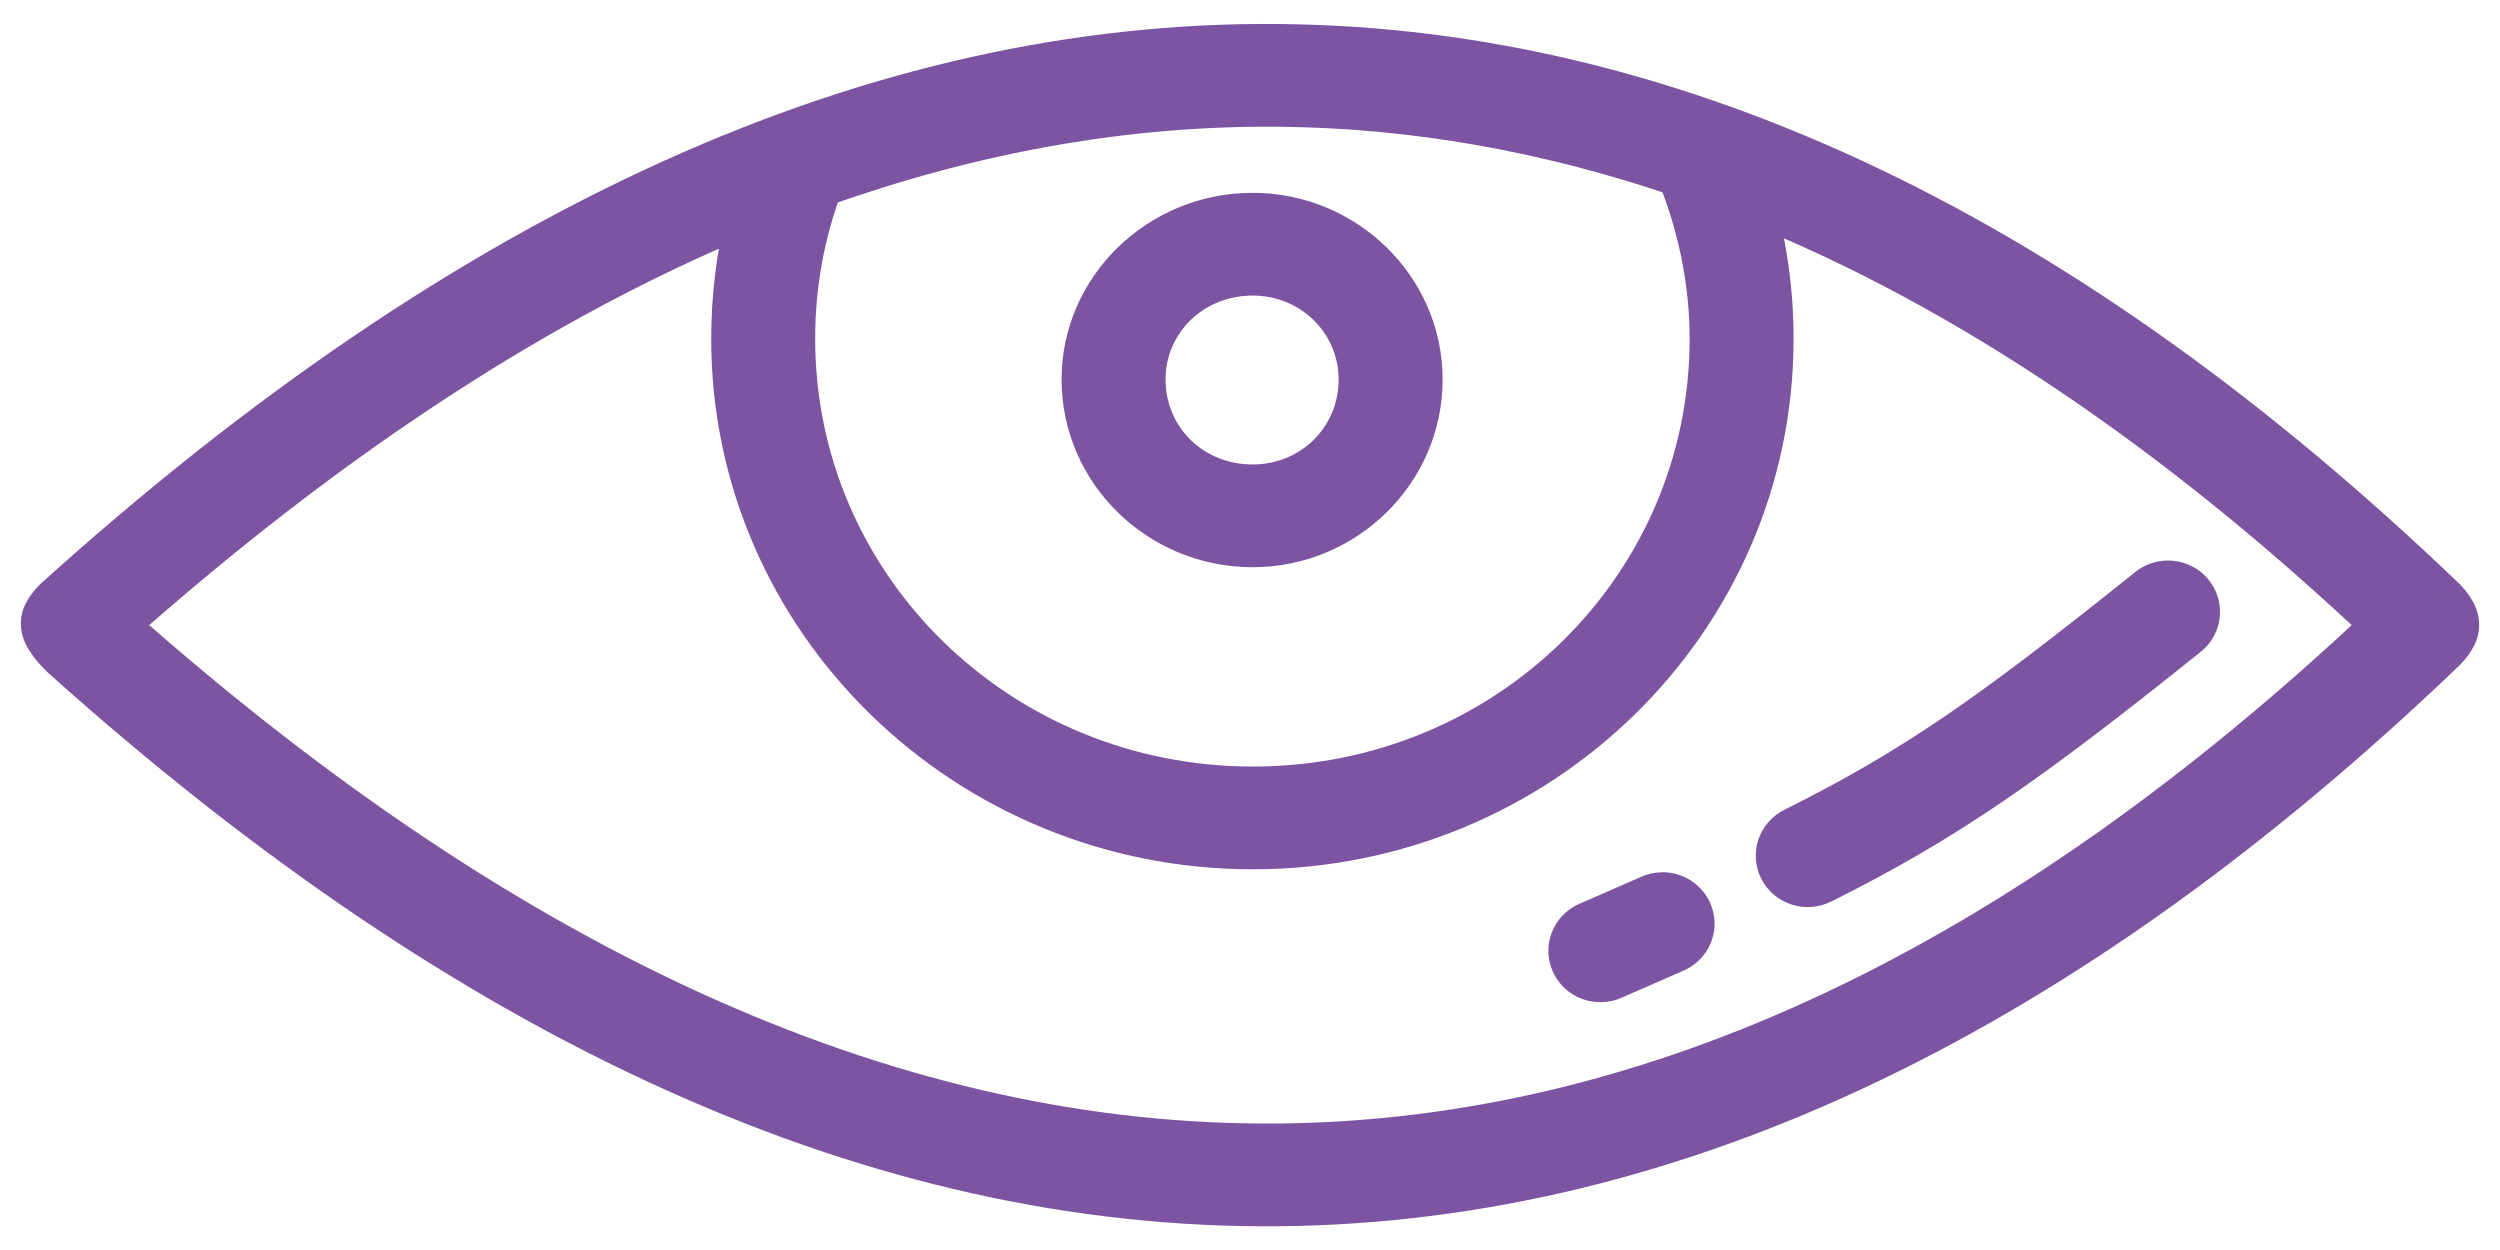
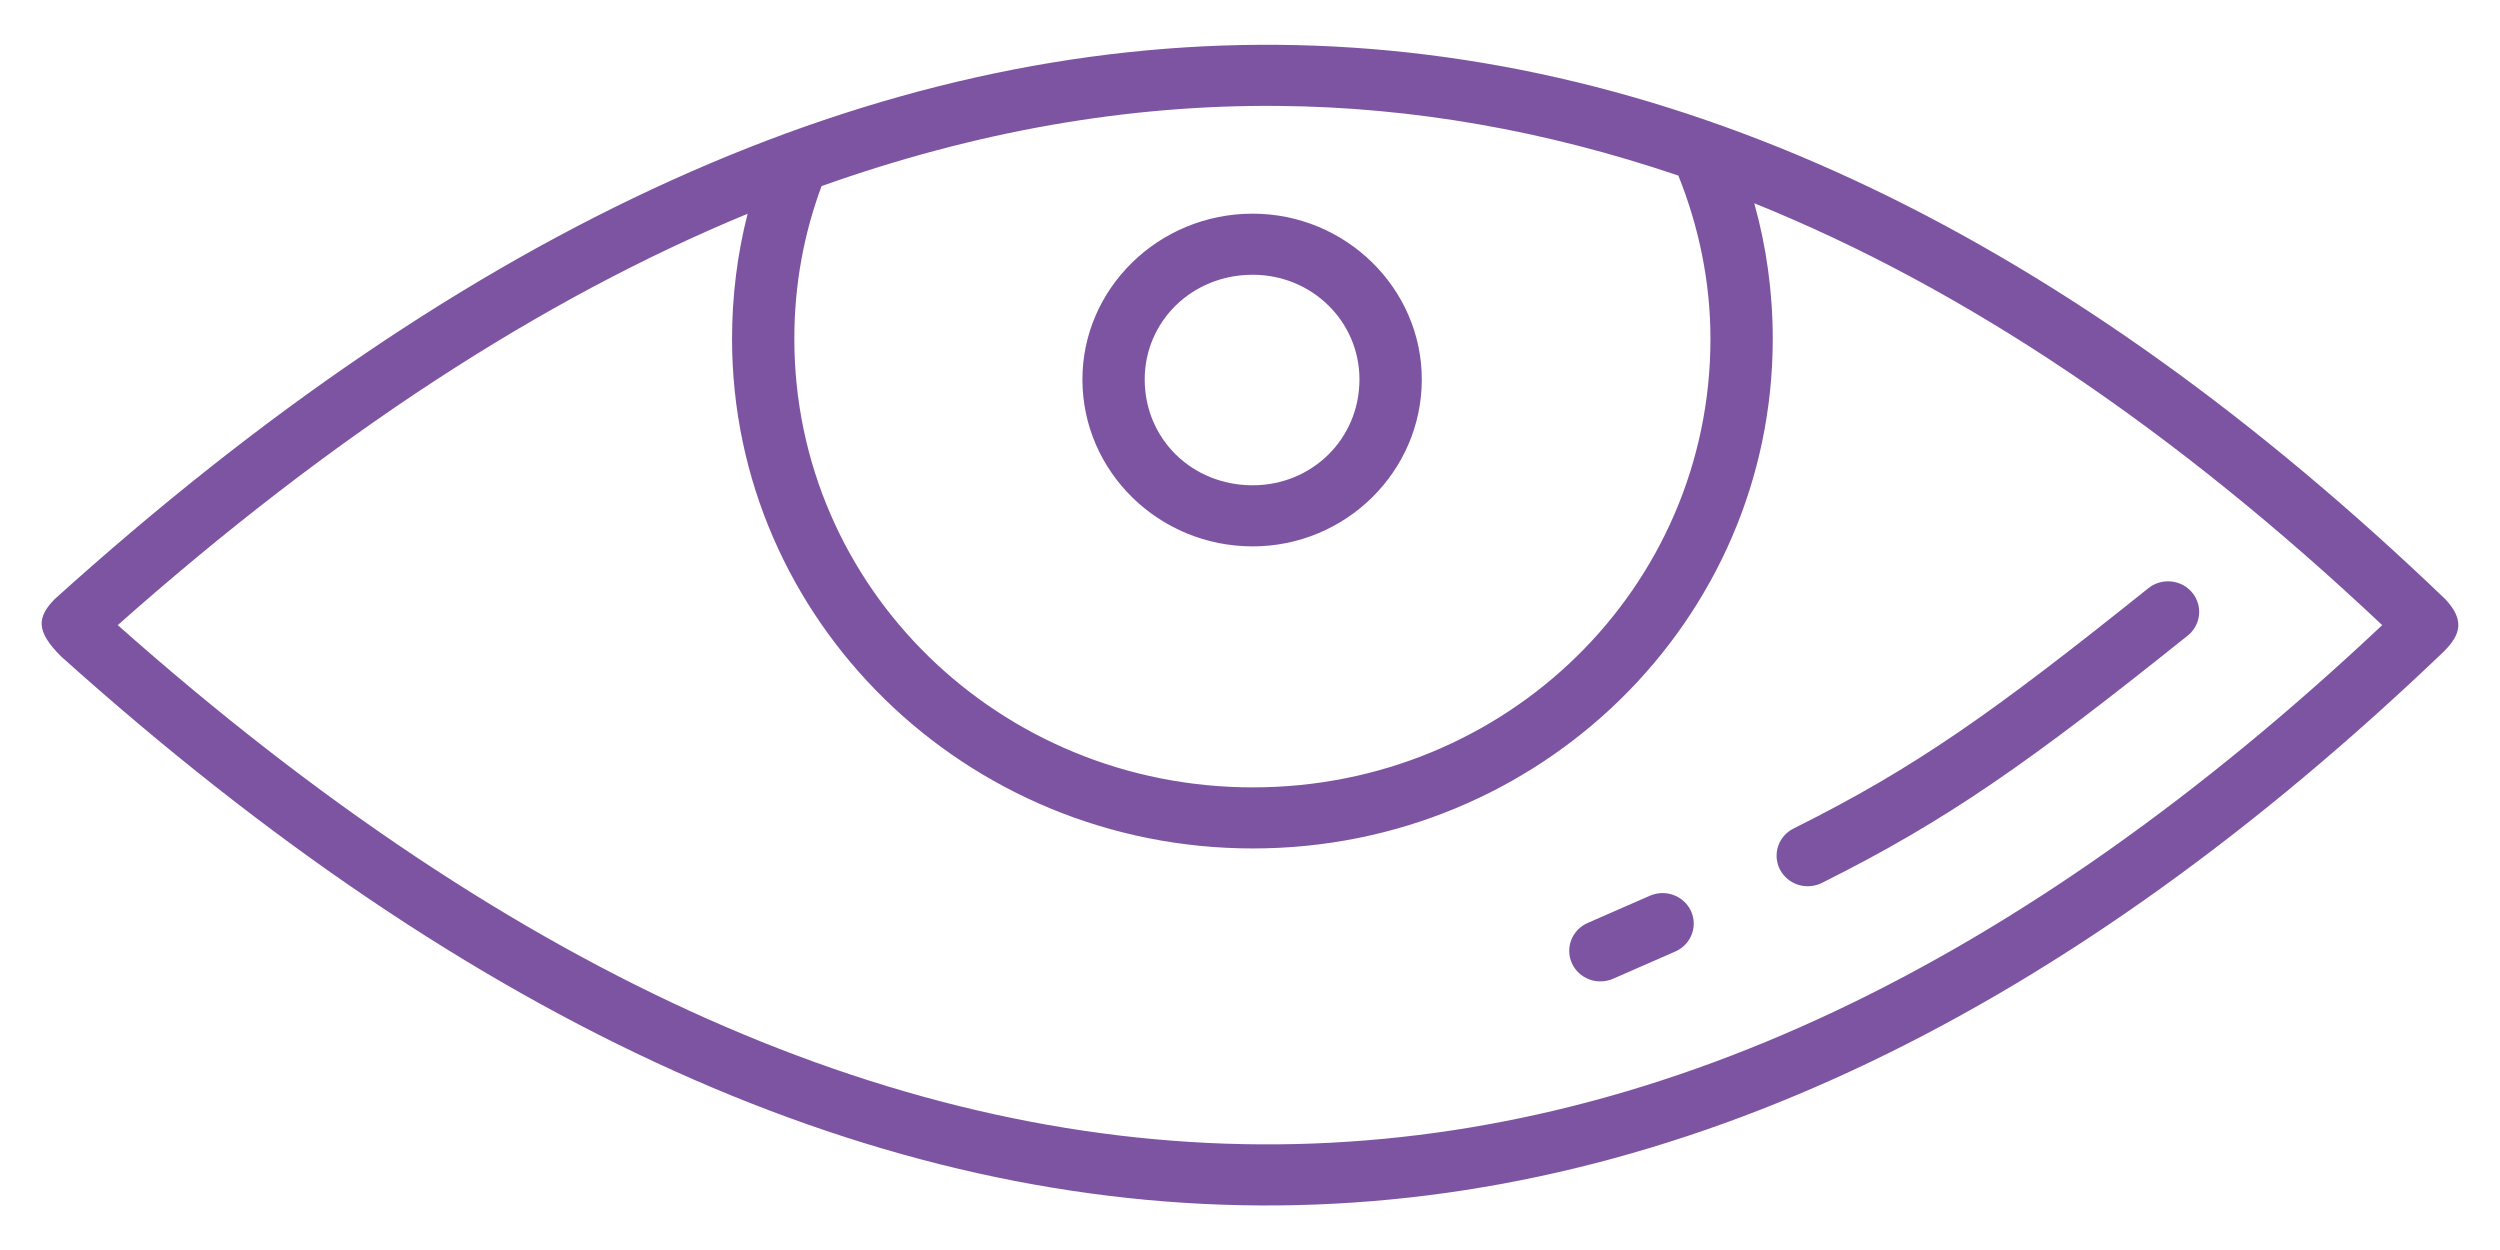
<svg xmlns="http://www.w3.org/2000/svg" width="60" height="30" viewBox="0 0 60 30" fill="none">
  <path fill-rule="evenodd" clip-rule="evenodd" d="M58.691 14.384C49.663 5.722 40.298 1.159 30.677 1.076C21.049 0.993 11.262 5.395 1.307 14.384C0.892 14.813 0.852 15.146 1.471 15.759C11.367 24.644 21.105 29.016 30.677 28.93C40.294 28.844 49.644 24.263 58.668 15.621C59.04 15.239 59.167 14.894 58.691 14.384ZM19.718 4.466C23.418 3.15 27.068 2.511 30.677 2.542C33.9 2.57 37.099 3.135 40.28 4.214C40.765 5.417 41.051 6.754 41.051 8.131C41.051 14.099 36.157 18.897 30.069 18.897C23.981 18.897 19.064 14.099 19.064 8.131C19.064 6.833 19.294 5.602 19.718 4.466ZM42.546 8.131C42.546 7.013 42.393 5.914 42.102 4.878C47.168 6.921 52.193 10.309 57.173 15.003C48.476 23.189 39.665 27.383 30.677 27.464C21.687 27.544 12.412 23.506 2.826 15.003C7.955 10.454 12.992 7.175 17.943 5.13C17.698 6.086 17.569 7.099 17.569 8.131C17.569 14.889 23.176 20.363 30.069 20.363C36.963 20.363 42.546 14.889 42.546 8.131ZM30.064 5.128C32.296 5.128 34.123 6.919 34.123 9.107C34.123 11.316 32.296 13.113 30.064 13.113C27.81 13.113 25.978 11.316 25.978 9.107C25.978 6.919 27.81 5.128 30.064 5.128ZM30.064 6.594C28.608 6.594 27.473 7.712 27.473 9.107C27.473 10.534 28.608 11.647 30.064 11.647C31.487 11.647 32.627 10.534 32.627 9.107C32.627 7.712 31.487 6.594 30.064 6.594ZM52.467 14.088C52.341 14 52.19 13.952 52.035 13.952C51.859 13.951 51.688 14.012 51.553 14.123C47.802 17.127 45.969 18.425 43.05 19.882C42.962 19.925 42.883 19.985 42.819 20.058C42.755 20.131 42.706 20.216 42.675 20.308C42.645 20.4 42.633 20.497 42.64 20.593C42.648 20.689 42.675 20.783 42.719 20.869C42.764 20.956 42.826 21.032 42.901 21.095C42.976 21.157 43.063 21.205 43.157 21.235C43.25 21.264 43.349 21.275 43.447 21.267C43.545 21.26 43.641 21.233 43.729 21.188C46.744 19.684 48.726 18.28 52.499 15.259C52.62 15.164 52.708 15.035 52.751 14.889C52.794 14.743 52.79 14.588 52.739 14.444C52.688 14.301 52.593 14.176 52.467 14.088ZM40.36 21.588C40.222 21.483 40.052 21.429 39.877 21.434C39.778 21.438 39.679 21.46 39.589 21.502L39.381 21.592C38.972 21.77 38.556 21.951 38.102 22.152C37.921 22.232 37.78 22.379 37.71 22.561C37.639 22.742 37.646 22.944 37.727 23.121C37.809 23.299 37.959 23.437 38.144 23.506C38.329 23.575 38.535 23.568 38.716 23.489C39.225 23.264 39.686 23.063 40.146 22.863L40.196 22.841C40.356 22.774 40.488 22.654 40.567 22.501C40.647 22.349 40.67 22.175 40.632 22.008C40.594 21.841 40.498 21.692 40.36 21.588Z" fill="#7D54A2" />
-   <path d="M30.677 1.076L30.672 1.576L30.672 1.576L30.677 1.076ZM58.691 14.384L59.057 14.043L59.048 14.033L59.038 14.024L58.691 14.384ZM1.307 14.384L0.972 14.013L0.959 14.025L0.947 14.037L1.307 14.384ZM1.471 15.759L1.119 16.114L1.127 16.123L1.137 16.131L1.471 15.759ZM30.677 28.93L30.681 29.43L30.681 29.43L30.677 28.93ZM58.668 15.621L59.014 15.982L59.021 15.976L59.027 15.97L58.668 15.621ZM30.677 2.542L30.681 2.042L30.681 2.042L30.677 2.542ZM19.718 4.466L19.551 3.995L19.331 4.073L19.25 4.291L19.718 4.466ZM40.28 4.214L40.743 4.027L40.657 3.814L40.44 3.74L40.28 4.214ZM42.102 4.878L42.289 4.415L41.346 4.034L41.621 5.014L42.102 4.878ZM57.173 15.003L57.515 15.367L57.902 15.003L57.516 14.639L57.173 15.003ZM30.677 27.464L30.672 26.964L30.672 26.964L30.677 27.464ZM2.826 15.003L2.494 14.629L2.072 15.003L2.494 15.377L2.826 15.003ZM17.943 5.13L18.427 5.254L18.675 4.287L17.752 4.668L17.943 5.13ZM52.035 13.952L52.036 13.452L52.036 13.452L52.035 13.952ZM52.467 14.088L52.181 14.498L52.181 14.498L52.467 14.088ZM51.553 14.123L51.866 14.513L51.871 14.509L51.553 14.123ZM43.05 19.882L43.271 20.33L43.273 20.329L43.05 19.882ZM42.819 20.058L42.444 19.728L42.444 19.728L42.819 20.058ZM42.675 20.308L42.201 20.15L42.201 20.15L42.675 20.308ZM42.719 20.869L43.163 20.639L43.163 20.639L42.719 20.869ZM42.901 21.095L42.58 21.479L42.58 21.479L42.901 21.095ZM43.157 21.235L43.006 21.711L43.006 21.711L43.157 21.235ZM43.447 21.267L43.407 20.769L43.407 20.769L43.447 21.267ZM43.729 21.188L43.505 20.741L43.503 20.742L43.729 21.188ZM52.499 15.259L52.191 14.864L52.186 14.868L52.499 15.259ZM52.751 14.889L52.272 14.747L52.272 14.747L52.751 14.889ZM39.877 21.434L39.861 20.934L39.861 20.935L39.877 21.434ZM40.36 21.588L40.057 21.986L40.057 21.986L40.36 21.588ZM39.589 21.502L39.788 21.96L39.795 21.957L39.589 21.502ZM39.381 21.592L39.58 22.05L39.58 22.05L39.381 21.592ZM38.102 22.152L37.9 21.694L37.9 21.694L38.102 22.152ZM37.71 22.561L37.243 22.38L37.243 22.38L37.71 22.561ZM37.727 23.121L37.273 23.33L37.273 23.33L37.727 23.121ZM38.144 23.506L38.318 23.037L38.318 23.037L38.144 23.506ZM38.716 23.489L38.514 23.031L38.514 23.031L38.716 23.489ZM40.146 22.863L39.946 22.404L39.946 22.404L40.146 22.863ZM40.196 22.841L40.003 22.38L39.996 22.383L40.196 22.841ZM40.567 22.501L40.124 22.27L40.124 22.27L40.567 22.501ZM40.632 22.008L41.119 21.898L41.119 21.898L40.632 22.008ZM30.672 1.576C40.127 1.657 49.376 6.139 58.345 14.745L59.038 14.024C49.95 5.304 40.47 0.66 30.681 0.576L30.672 1.576ZM1.642 14.755C11.54 5.818 21.211 1.494 30.672 1.576L30.681 0.576C20.887 0.491 10.985 4.972 0.972 14.013L1.642 14.755ZM1.822 15.403C1.527 15.111 1.502 14.987 1.5 14.967C1.5 14.964 1.5 14.962 1.501 14.958C1.502 14.953 1.505 14.943 1.515 14.924C1.536 14.884 1.579 14.822 1.667 14.732L0.947 14.037C0.717 14.276 0.471 14.603 0.503 15.039C0.532 15.446 0.796 15.794 1.119 16.114L1.822 15.403ZM30.672 28.43C21.266 28.514 11.644 24.22 1.805 15.387L1.137 16.131C11.09 25.067 20.944 29.517 30.681 29.43L30.672 28.43ZM58.322 15.26C49.357 23.846 40.122 28.345 30.672 28.43L30.681 29.43C40.466 29.342 49.932 24.68 59.014 15.982L58.322 15.26ZM58.326 14.726C58.42 14.826 58.464 14.898 58.484 14.943C58.502 14.983 58.5 14.999 58.5 15.003C58.498 15.022 58.479 15.099 58.309 15.273L59.027 15.97C59.229 15.761 59.459 15.474 59.495 15.098C59.533 14.697 59.342 14.348 59.057 14.043L58.326 14.726ZM30.681 2.042C27.009 2.01 23.301 2.661 19.551 3.995L19.886 4.937C23.535 3.639 27.127 3.011 30.672 3.042L30.681 2.042ZM40.44 3.74C37.213 2.646 33.961 2.07 30.681 2.042L30.672 3.042C33.839 3.069 36.986 3.625 40.119 4.688L40.44 3.74ZM41.551 8.131C41.551 6.685 41.251 5.285 40.743 4.027L39.816 4.401C40.279 5.548 40.551 6.823 40.551 8.131H41.551ZM30.069 19.397C36.424 19.397 41.551 14.385 41.551 8.131H40.551C40.551 13.814 35.89 18.397 30.069 18.397V19.397ZM18.564 8.131C18.564 14.386 23.716 19.397 30.069 19.397V18.397C24.247 18.397 19.564 13.812 19.564 8.131H18.564ZM19.25 4.291C18.805 5.483 18.564 6.773 18.564 8.131H19.564C19.564 6.893 19.784 5.721 20.187 4.641L19.25 4.291ZM41.621 5.014C41.9 6.005 42.046 7.059 42.046 8.131H43.046C43.046 6.968 42.887 5.824 42.584 4.743L41.621 5.014ZM57.516 14.639C52.502 9.914 47.426 6.486 42.289 4.415L41.915 5.342C46.91 7.356 51.884 10.705 56.83 15.367L57.516 14.639ZM30.681 27.964C39.834 27.882 48.76 23.608 57.515 15.367L56.83 14.639C48.192 22.769 39.496 26.885 30.672 26.964L30.681 27.964ZM2.494 15.377C12.139 23.932 21.528 28.046 30.681 27.964L30.672 26.964C21.846 27.043 12.686 23.081 3.157 14.629L2.494 15.377ZM17.752 4.668C12.738 6.739 7.654 10.052 2.494 14.629L3.157 15.377C8.255 10.855 13.246 7.611 18.134 5.592L17.752 4.668ZM18.069 8.131C18.069 7.14 18.193 6.169 18.427 5.254L17.458 5.006C17.203 6.003 17.069 7.057 17.069 8.131H18.069ZM30.069 19.863C23.441 19.863 18.069 14.602 18.069 8.131H17.069C17.069 15.176 22.91 20.863 30.069 20.863V19.863ZM42.046 8.131C42.046 14.604 36.696 19.863 30.069 19.863V20.863C37.23 20.863 43.046 15.175 43.046 8.131H42.046ZM34.623 9.107C34.623 6.633 32.563 4.628 30.064 4.628V5.628C32.029 5.628 33.623 7.204 33.623 9.107H34.623ZM30.064 13.613C32.565 13.613 34.623 11.599 34.623 9.107H33.623C33.623 11.033 32.027 12.613 30.064 12.613V13.613ZM25.478 9.107C25.478 11.602 27.544 13.613 30.064 13.613V12.613C28.077 12.613 26.478 11.031 26.478 9.107H25.478ZM30.064 4.628C27.546 4.628 25.478 6.631 25.478 9.107H26.478C26.478 7.207 28.074 5.628 30.064 5.628V4.628ZM27.973 9.107C27.973 8 28.872 7.094 30.064 7.094V6.094C28.344 6.094 26.973 7.424 26.973 9.107H27.973ZM30.064 11.147C28.875 11.147 27.973 10.249 27.973 9.107H26.973C26.973 10.82 28.341 12.147 30.064 12.147V11.147ZM32.127 9.107C32.127 10.252 31.218 11.147 30.064 11.147V12.147C31.756 12.147 33.127 10.817 33.127 9.107H32.127ZM30.064 7.094C31.22 7.094 32.127 7.997 32.127 9.107H33.127C33.127 7.426 31.754 6.094 30.064 6.094V7.094ZM52.034 14.452C52.087 14.452 52.139 14.469 52.181 14.498L52.754 13.678C52.543 13.531 52.292 13.453 52.036 13.452L52.034 14.452ZM51.871 14.509C51.915 14.473 51.973 14.452 52.034 14.452L52.036 13.452C51.745 13.451 51.461 13.552 51.236 13.737L51.871 14.509ZM43.273 20.329C46.239 18.849 48.105 17.525 51.866 14.513L51.241 13.733C47.5 16.729 45.698 18.002 42.827 19.434L43.273 20.329ZM43.195 20.388C43.215 20.365 43.241 20.345 43.271 20.33L42.829 19.433C42.682 19.505 42.551 19.605 42.444 19.728L43.195 20.388ZM43.149 20.467C43.159 20.439 43.174 20.412 43.195 20.388L42.444 19.728C42.336 19.851 42.253 19.994 42.201 20.15L43.149 20.467ZM43.139 20.554C43.136 20.525 43.14 20.495 43.149 20.467L42.201 20.15C42.149 20.305 42.129 20.469 42.142 20.633L43.139 20.554ZM43.163 20.639C43.149 20.612 43.141 20.583 43.139 20.554L42.142 20.633C42.155 20.796 42.2 20.955 42.276 21.1L43.163 20.639ZM43.221 20.711C43.197 20.691 43.177 20.666 43.163 20.639L42.276 21.1C42.351 21.245 42.455 21.374 42.58 21.479L43.221 20.711ZM43.307 20.758C43.275 20.748 43.246 20.732 43.221 20.711L42.58 21.479C42.706 21.583 42.85 21.662 43.006 21.711L43.307 20.758ZM43.407 20.769C43.373 20.772 43.339 20.768 43.307 20.758L43.006 21.711C43.161 21.761 43.325 21.779 43.488 21.766L43.407 20.769ZM43.503 20.742C43.474 20.757 43.441 20.766 43.407 20.769L43.488 21.766C43.65 21.753 43.809 21.708 43.954 21.634L43.503 20.742ZM52.186 14.868C48.423 17.882 46.474 19.26 43.505 20.741L43.952 21.636C47.015 20.108 49.028 18.679 52.811 15.649L52.186 14.868ZM52.272 14.747C52.259 14.792 52.231 14.833 52.191 14.864L52.806 15.653C53.009 15.495 53.158 15.278 53.231 15.031L52.272 14.747ZM52.268 14.611C52.284 14.655 52.285 14.703 52.272 14.747L53.231 15.031C53.304 14.783 53.297 14.52 53.211 14.277L52.268 14.611ZM52.181 14.498C52.222 14.527 52.252 14.567 52.268 14.611L53.211 14.277C53.124 14.034 52.964 13.825 52.754 13.678L52.181 14.498ZM39.893 21.934C39.954 21.932 40.012 21.951 40.057 21.986L40.663 21.19C40.433 21.015 40.15 20.925 39.861 20.934L39.893 21.934ZM39.795 21.957C39.826 21.943 39.859 21.935 39.894 21.934L39.861 20.935C39.696 20.94 39.533 20.978 39.382 21.046L39.795 21.957ZM39.58 22.05L39.788 21.96L39.389 21.043L39.181 21.134L39.58 22.05ZM38.303 22.609C38.757 22.409 39.171 22.229 39.58 22.05L39.181 21.134C38.772 21.312 38.356 21.493 37.9 21.694L38.303 22.609ZM38.176 22.741C38.198 22.685 38.242 22.636 38.304 22.609L37.9 21.694C37.599 21.827 37.362 22.073 37.243 22.38L38.176 22.741ZM38.181 22.913C38.156 22.858 38.154 22.796 38.176 22.741L37.243 22.38C37.124 22.688 37.135 23.03 37.273 23.33L38.181 22.913ZM38.318 23.037C38.255 23.013 38.207 22.968 38.181 22.912L37.273 23.33C37.41 23.63 37.662 23.86 37.97 23.974L38.318 23.037ZM38.514 23.031C38.452 23.058 38.382 23.061 38.318 23.037L37.97 23.974C38.277 24.088 38.618 24.078 38.918 23.946L38.514 23.031ZM39.946 22.404C39.486 22.605 39.025 22.806 38.514 23.031L38.918 23.946C39.426 23.722 39.886 23.522 40.346 23.321L39.946 22.404ZM39.996 22.383L39.946 22.404L40.346 23.321L40.396 23.299L39.996 22.383ZM40.124 22.27C40.099 22.317 40.057 22.357 40.003 22.38L40.39 23.302C40.656 23.19 40.876 22.99 41.01 22.733L40.124 22.27ZM40.144 22.119C40.156 22.169 40.149 22.222 40.124 22.27L41.01 22.733C41.145 22.476 41.184 22.18 41.119 21.898L40.144 22.119ZM40.057 21.986C40.103 22.02 40.133 22.068 40.144 22.119L41.119 21.898C41.055 21.615 40.893 21.365 40.663 21.19L40.057 21.986Z" fill="#7D54A2" />
</svg>